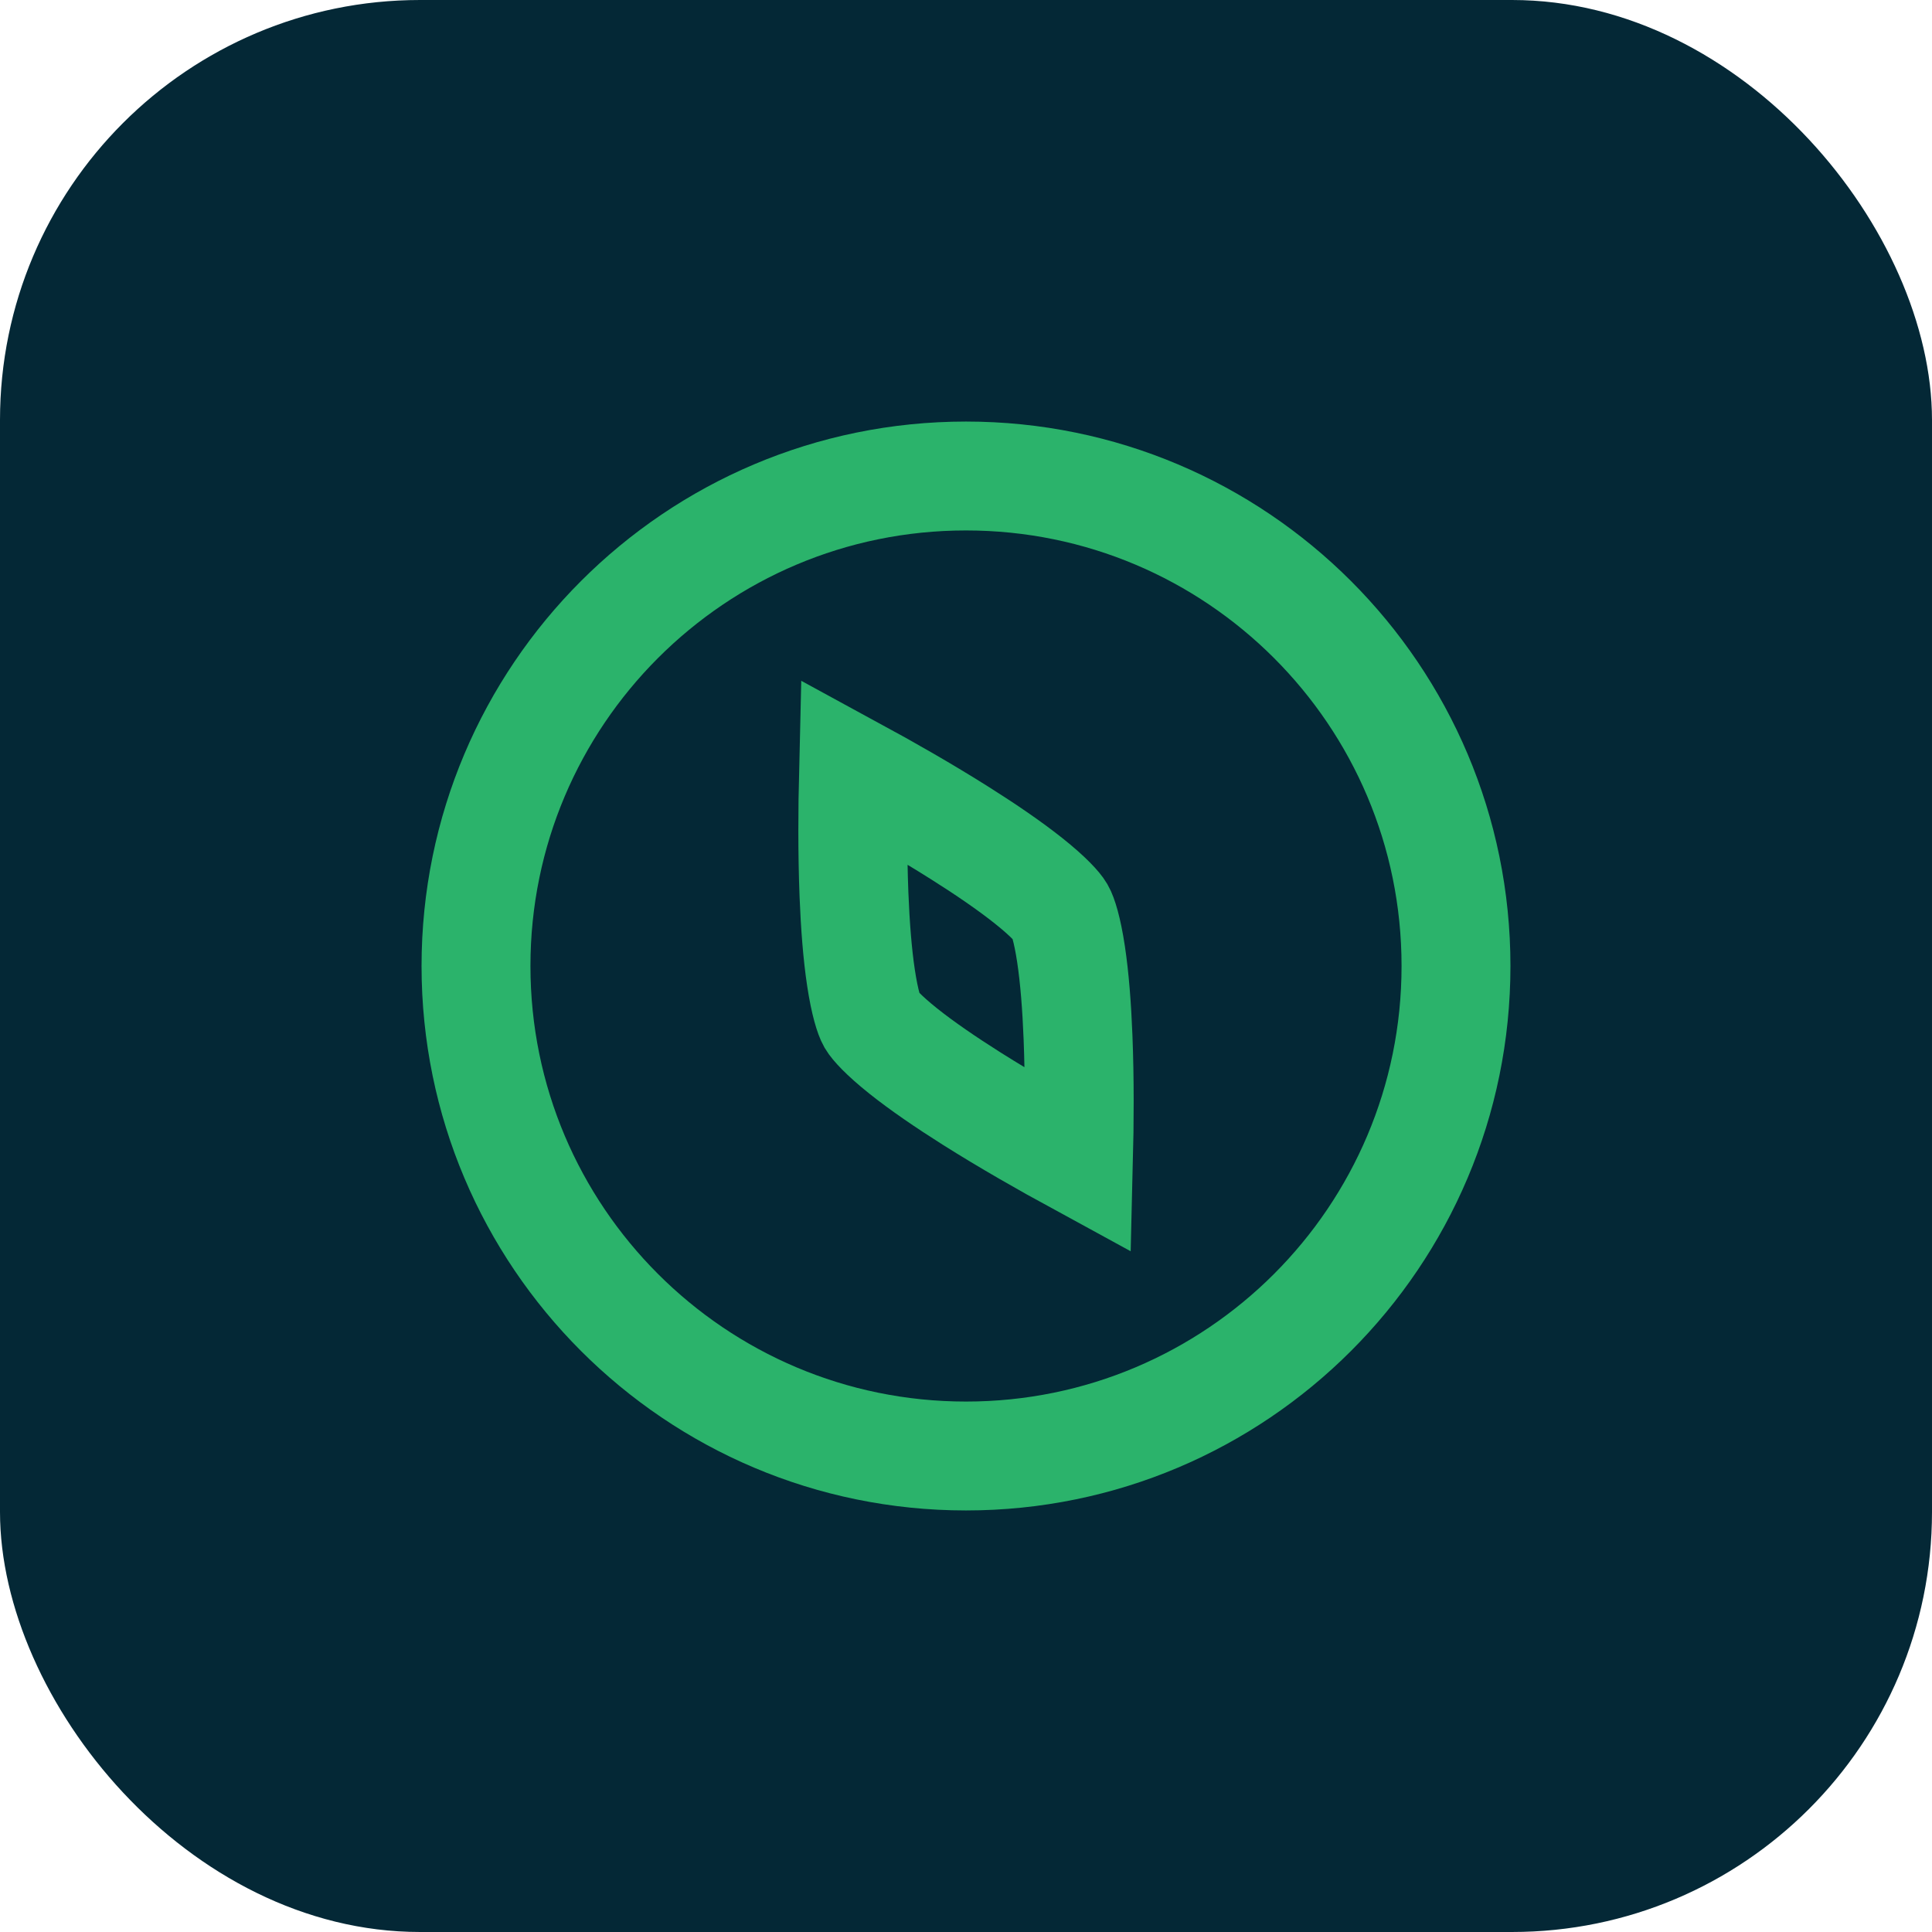
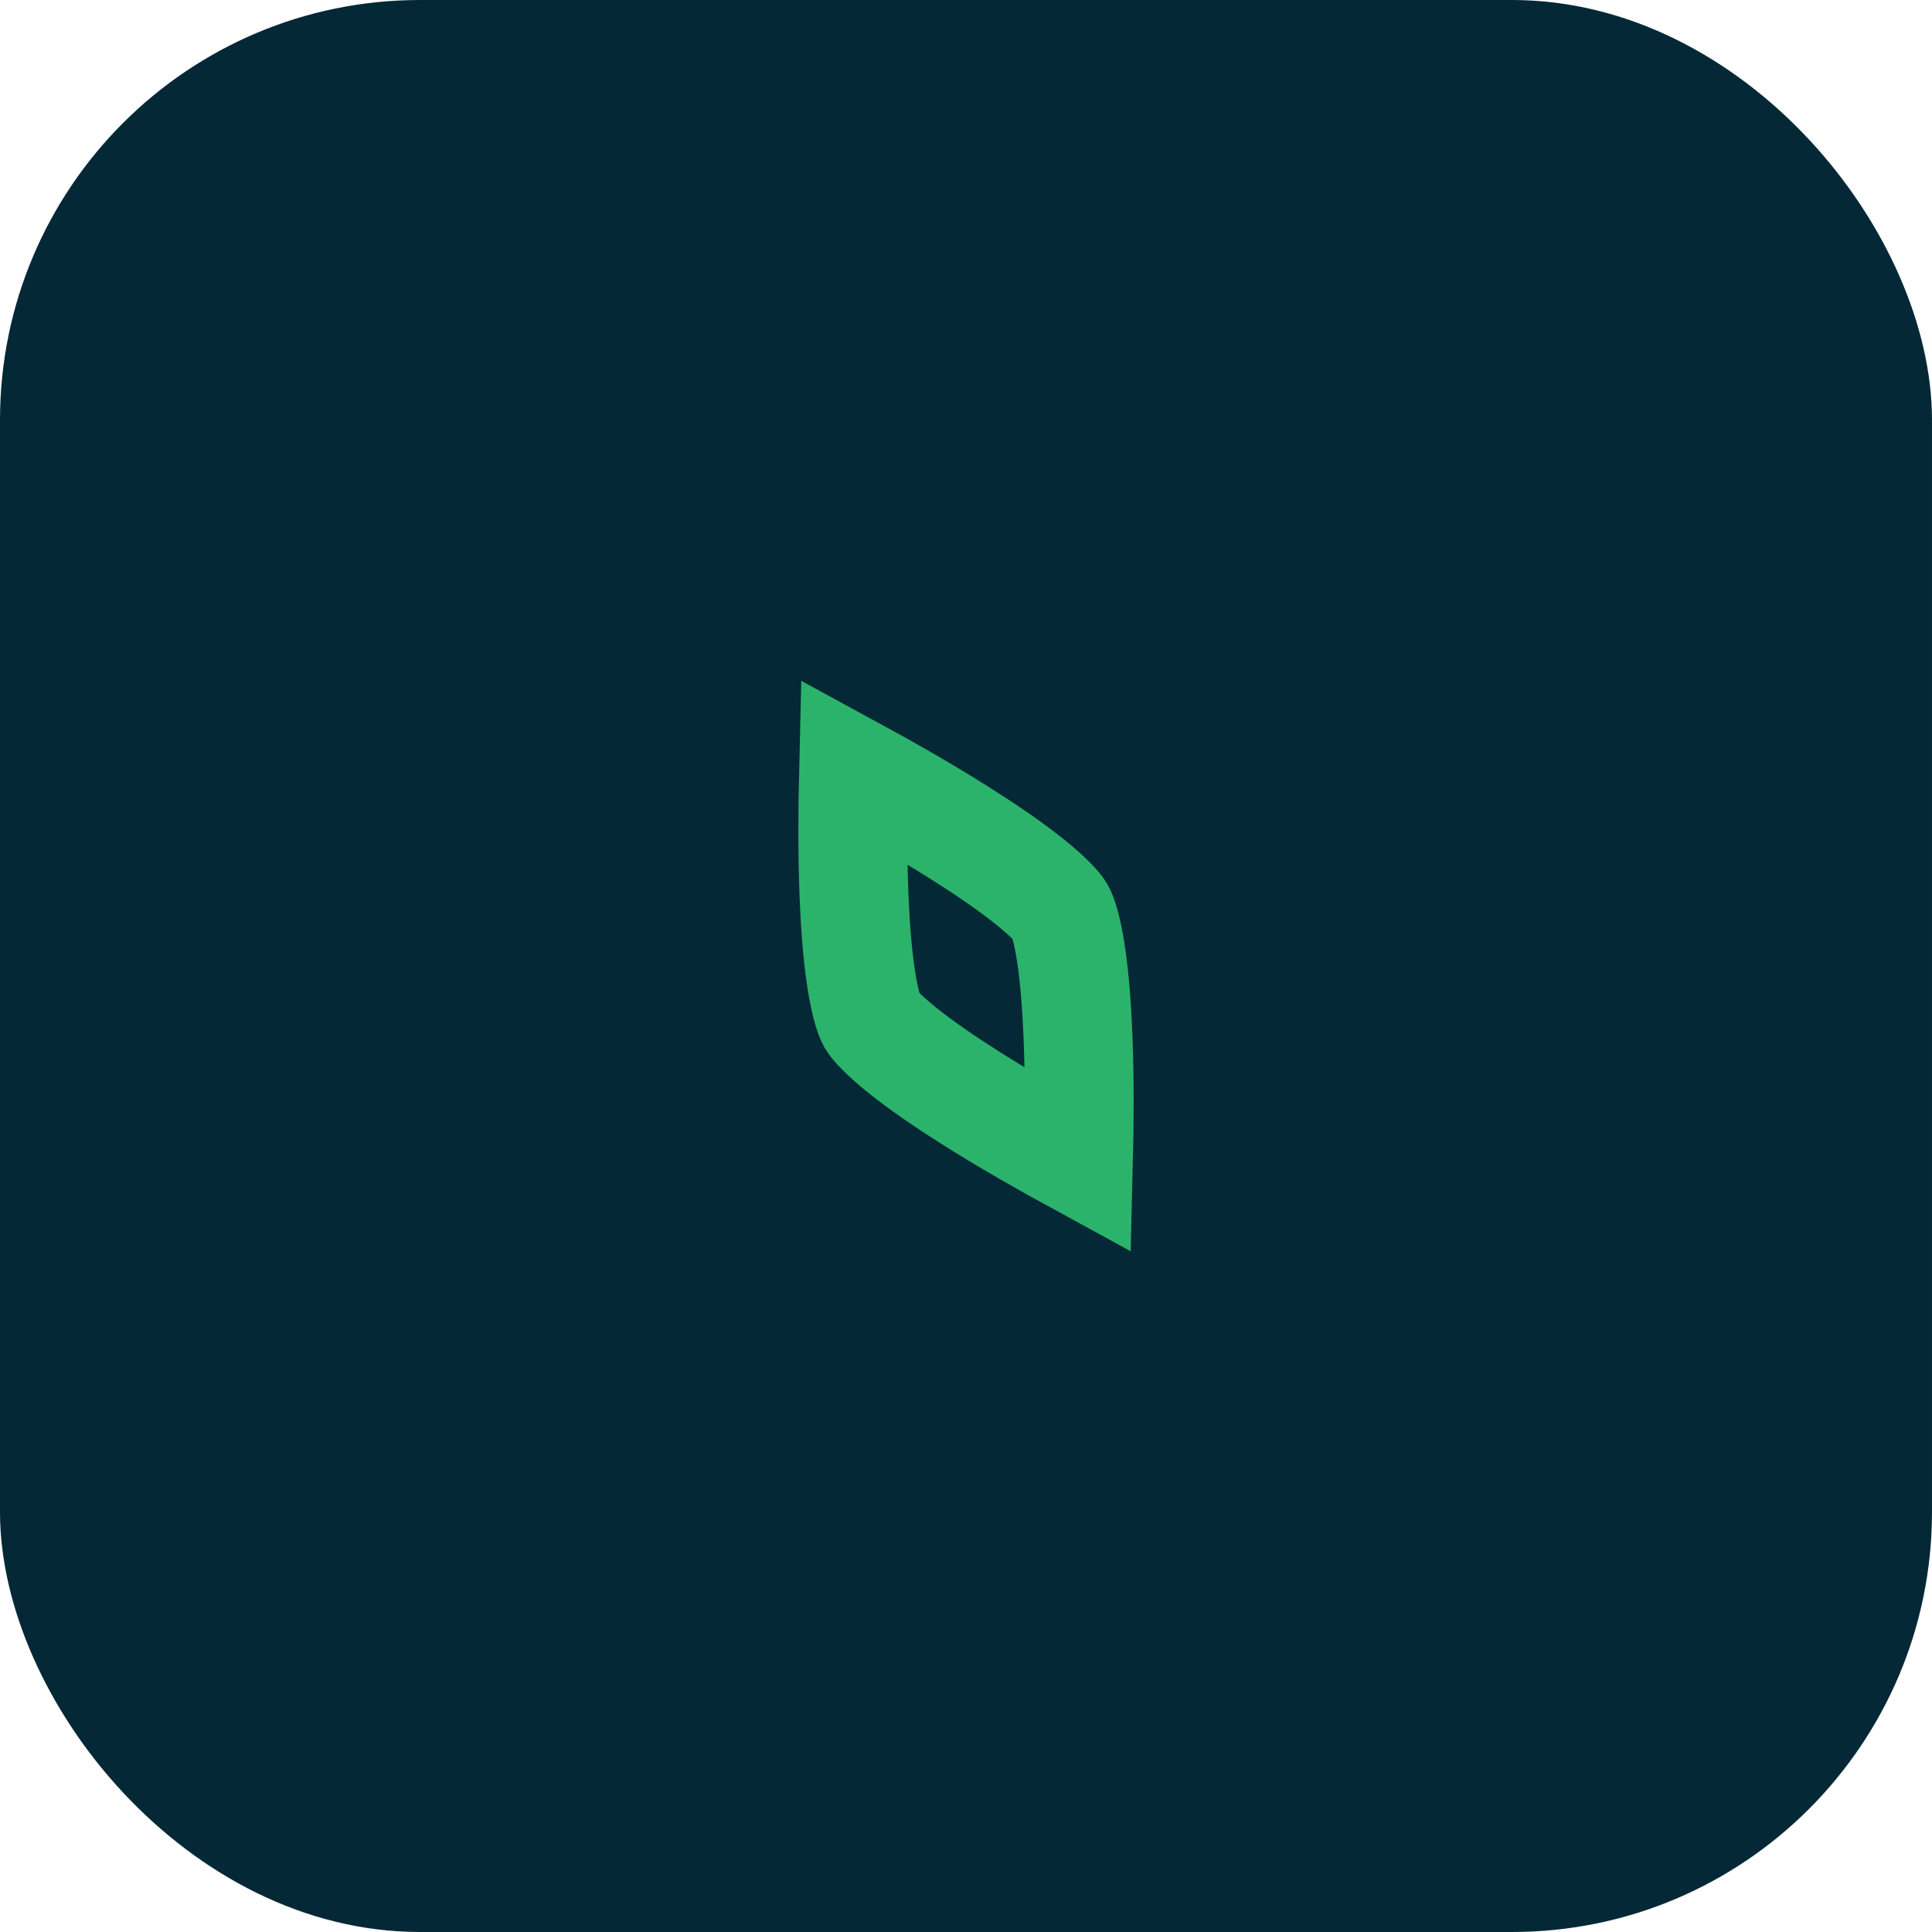
<svg xmlns="http://www.w3.org/2000/svg" width="69" height="69" viewBox="0 0 69 69" fill="none">
  <rect width="69" height="69" rx="15" fill="#042836" />
  <path d="M30.499 31.947C30.44 30.438 30.451 28.859 30.483 27.543C31.64 28.172 33.013 28.952 34.29 29.759C35.224 30.348 36.074 30.931 36.742 31.463C37.461 32.036 37.784 32.409 37.868 32.555C37.953 32.701 38.114 33.167 38.251 34.078C38.378 34.921 38.458 35.949 38.501 37.052C38.561 38.562 38.55 40.141 38.517 41.457C37.361 40.827 35.988 40.047 34.71 39.241C33.777 38.652 32.926 38.069 32.259 37.537C31.54 36.963 31.217 36.59 31.132 36.444C31.048 36.298 30.887 35.832 30.75 34.922C30.622 34.078 30.543 33.05 30.499 31.947Z" stroke="#2BB36B" stroke-width="3.889" />
-   <path d="M34.5 52C44.165 52 52 44.165 52 34.5C52 24.835 44.165 17 34.5 17C24.835 17 17 24.835 17 34.5C17 44.165 24.835 52 34.5 52Z" stroke="#2BB36B" stroke-width="3.889" />
</svg>